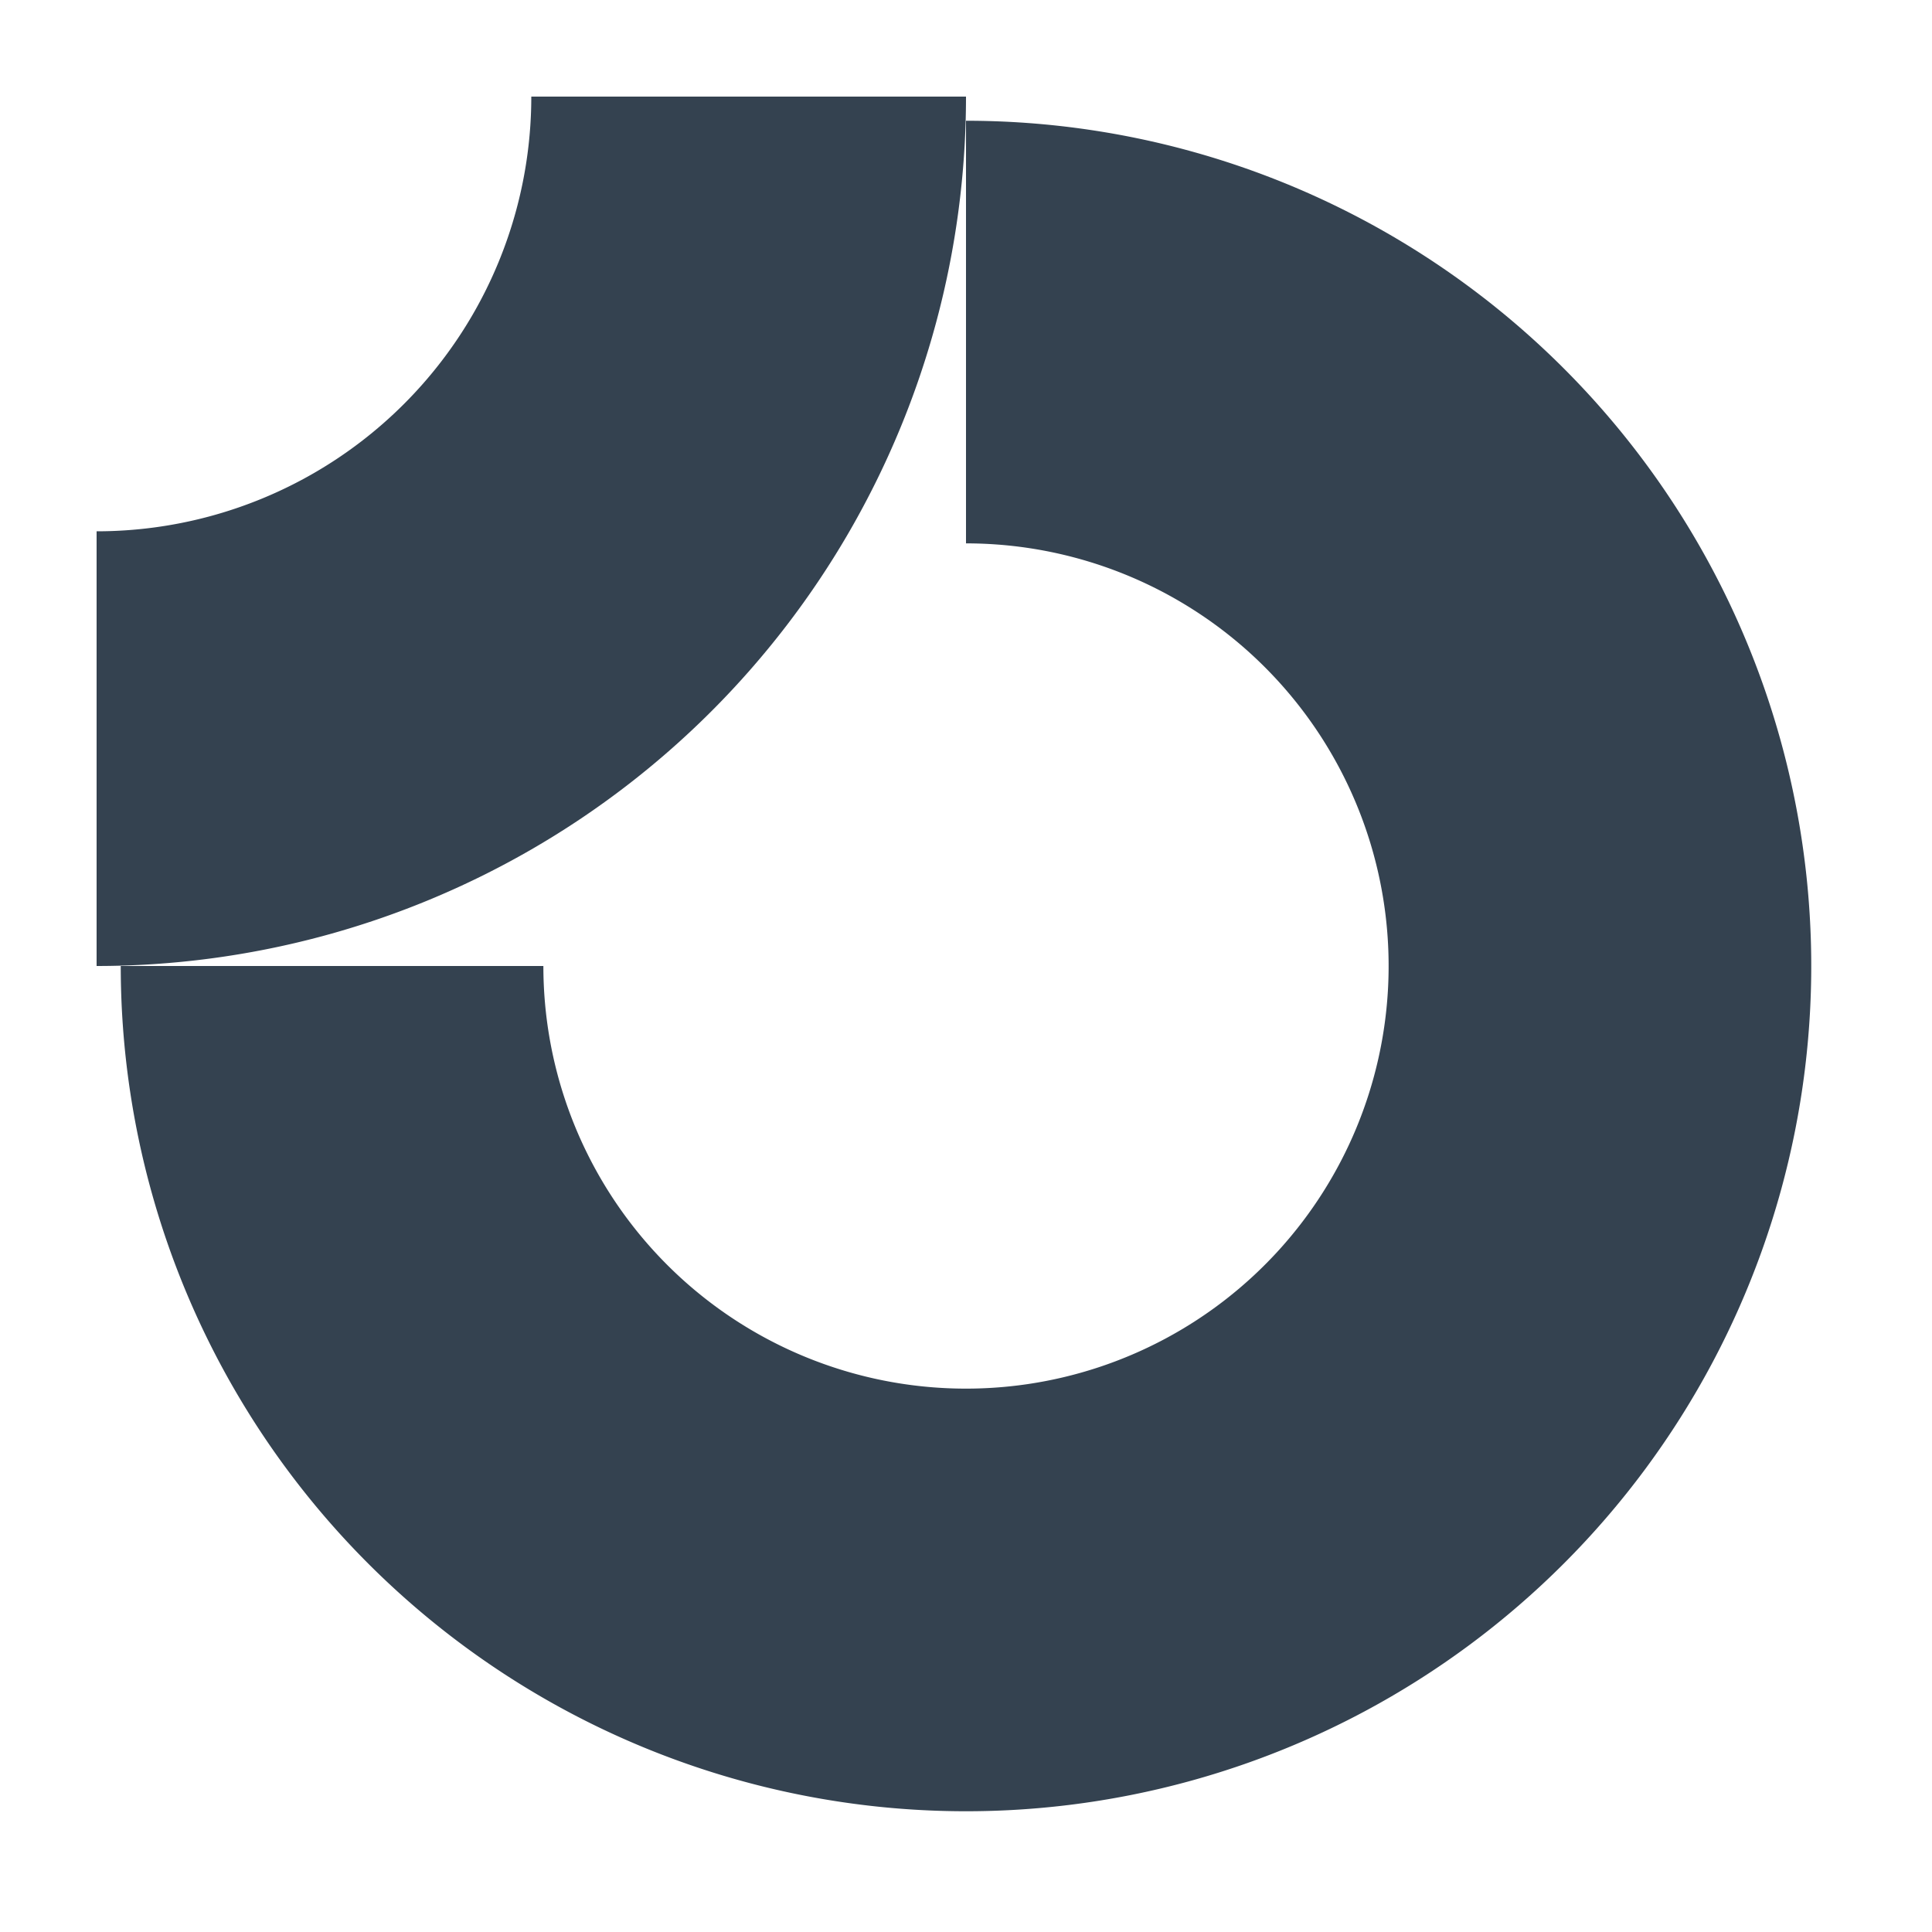
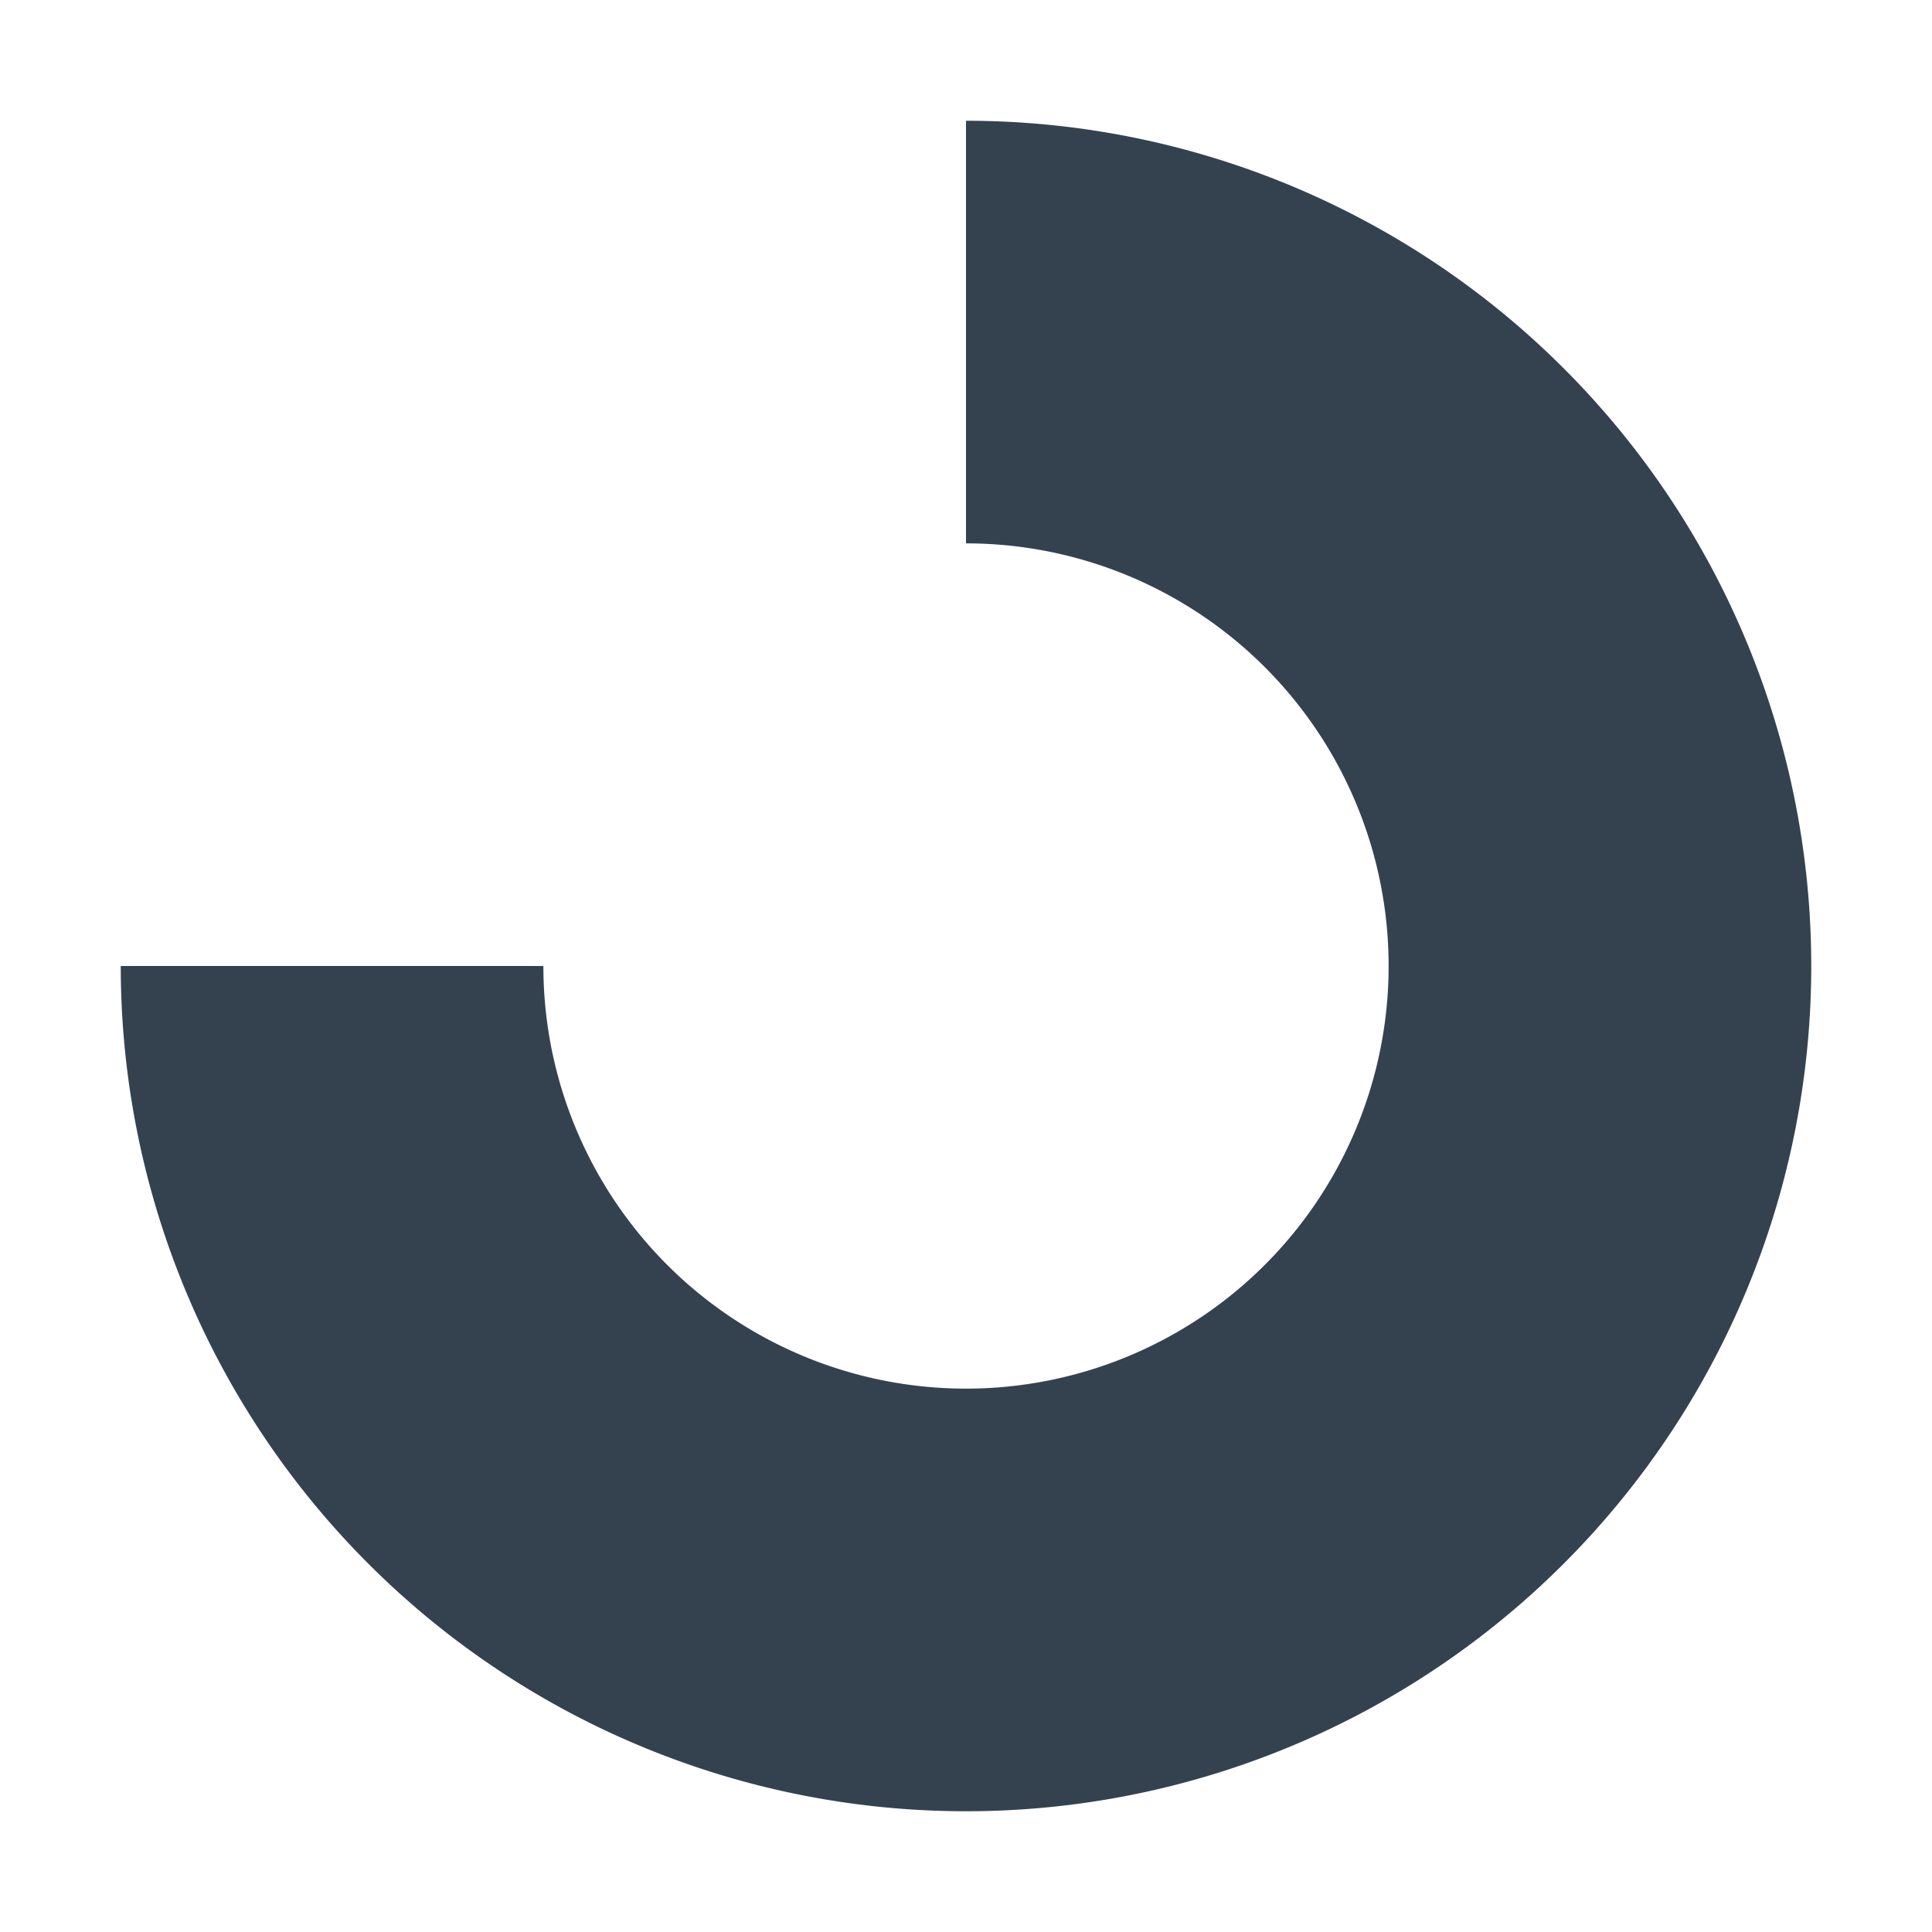
<svg xmlns="http://www.w3.org/2000/svg" width="24" height="24" fill="none">
  <path fill="#344250" fill-rule="evenodd" d="M14.917 7.635A5.25 5.25 0 0 0 12 6.75V1.5A10.5 10.5 0 1 1 1.5 12h5.25a5.25 5.25 0 1 0 8.167-4.365Z" clip-rule="evenodd" />
-   <path fill="#344250" fill-rule="evenodd" d="M6.6 1.2a5.4 5.4 0 0 1-5.4 5.4V12A10.801 10.801 0 0 0 12 1.2H6.6Z" clip-rule="evenodd" />
</svg>